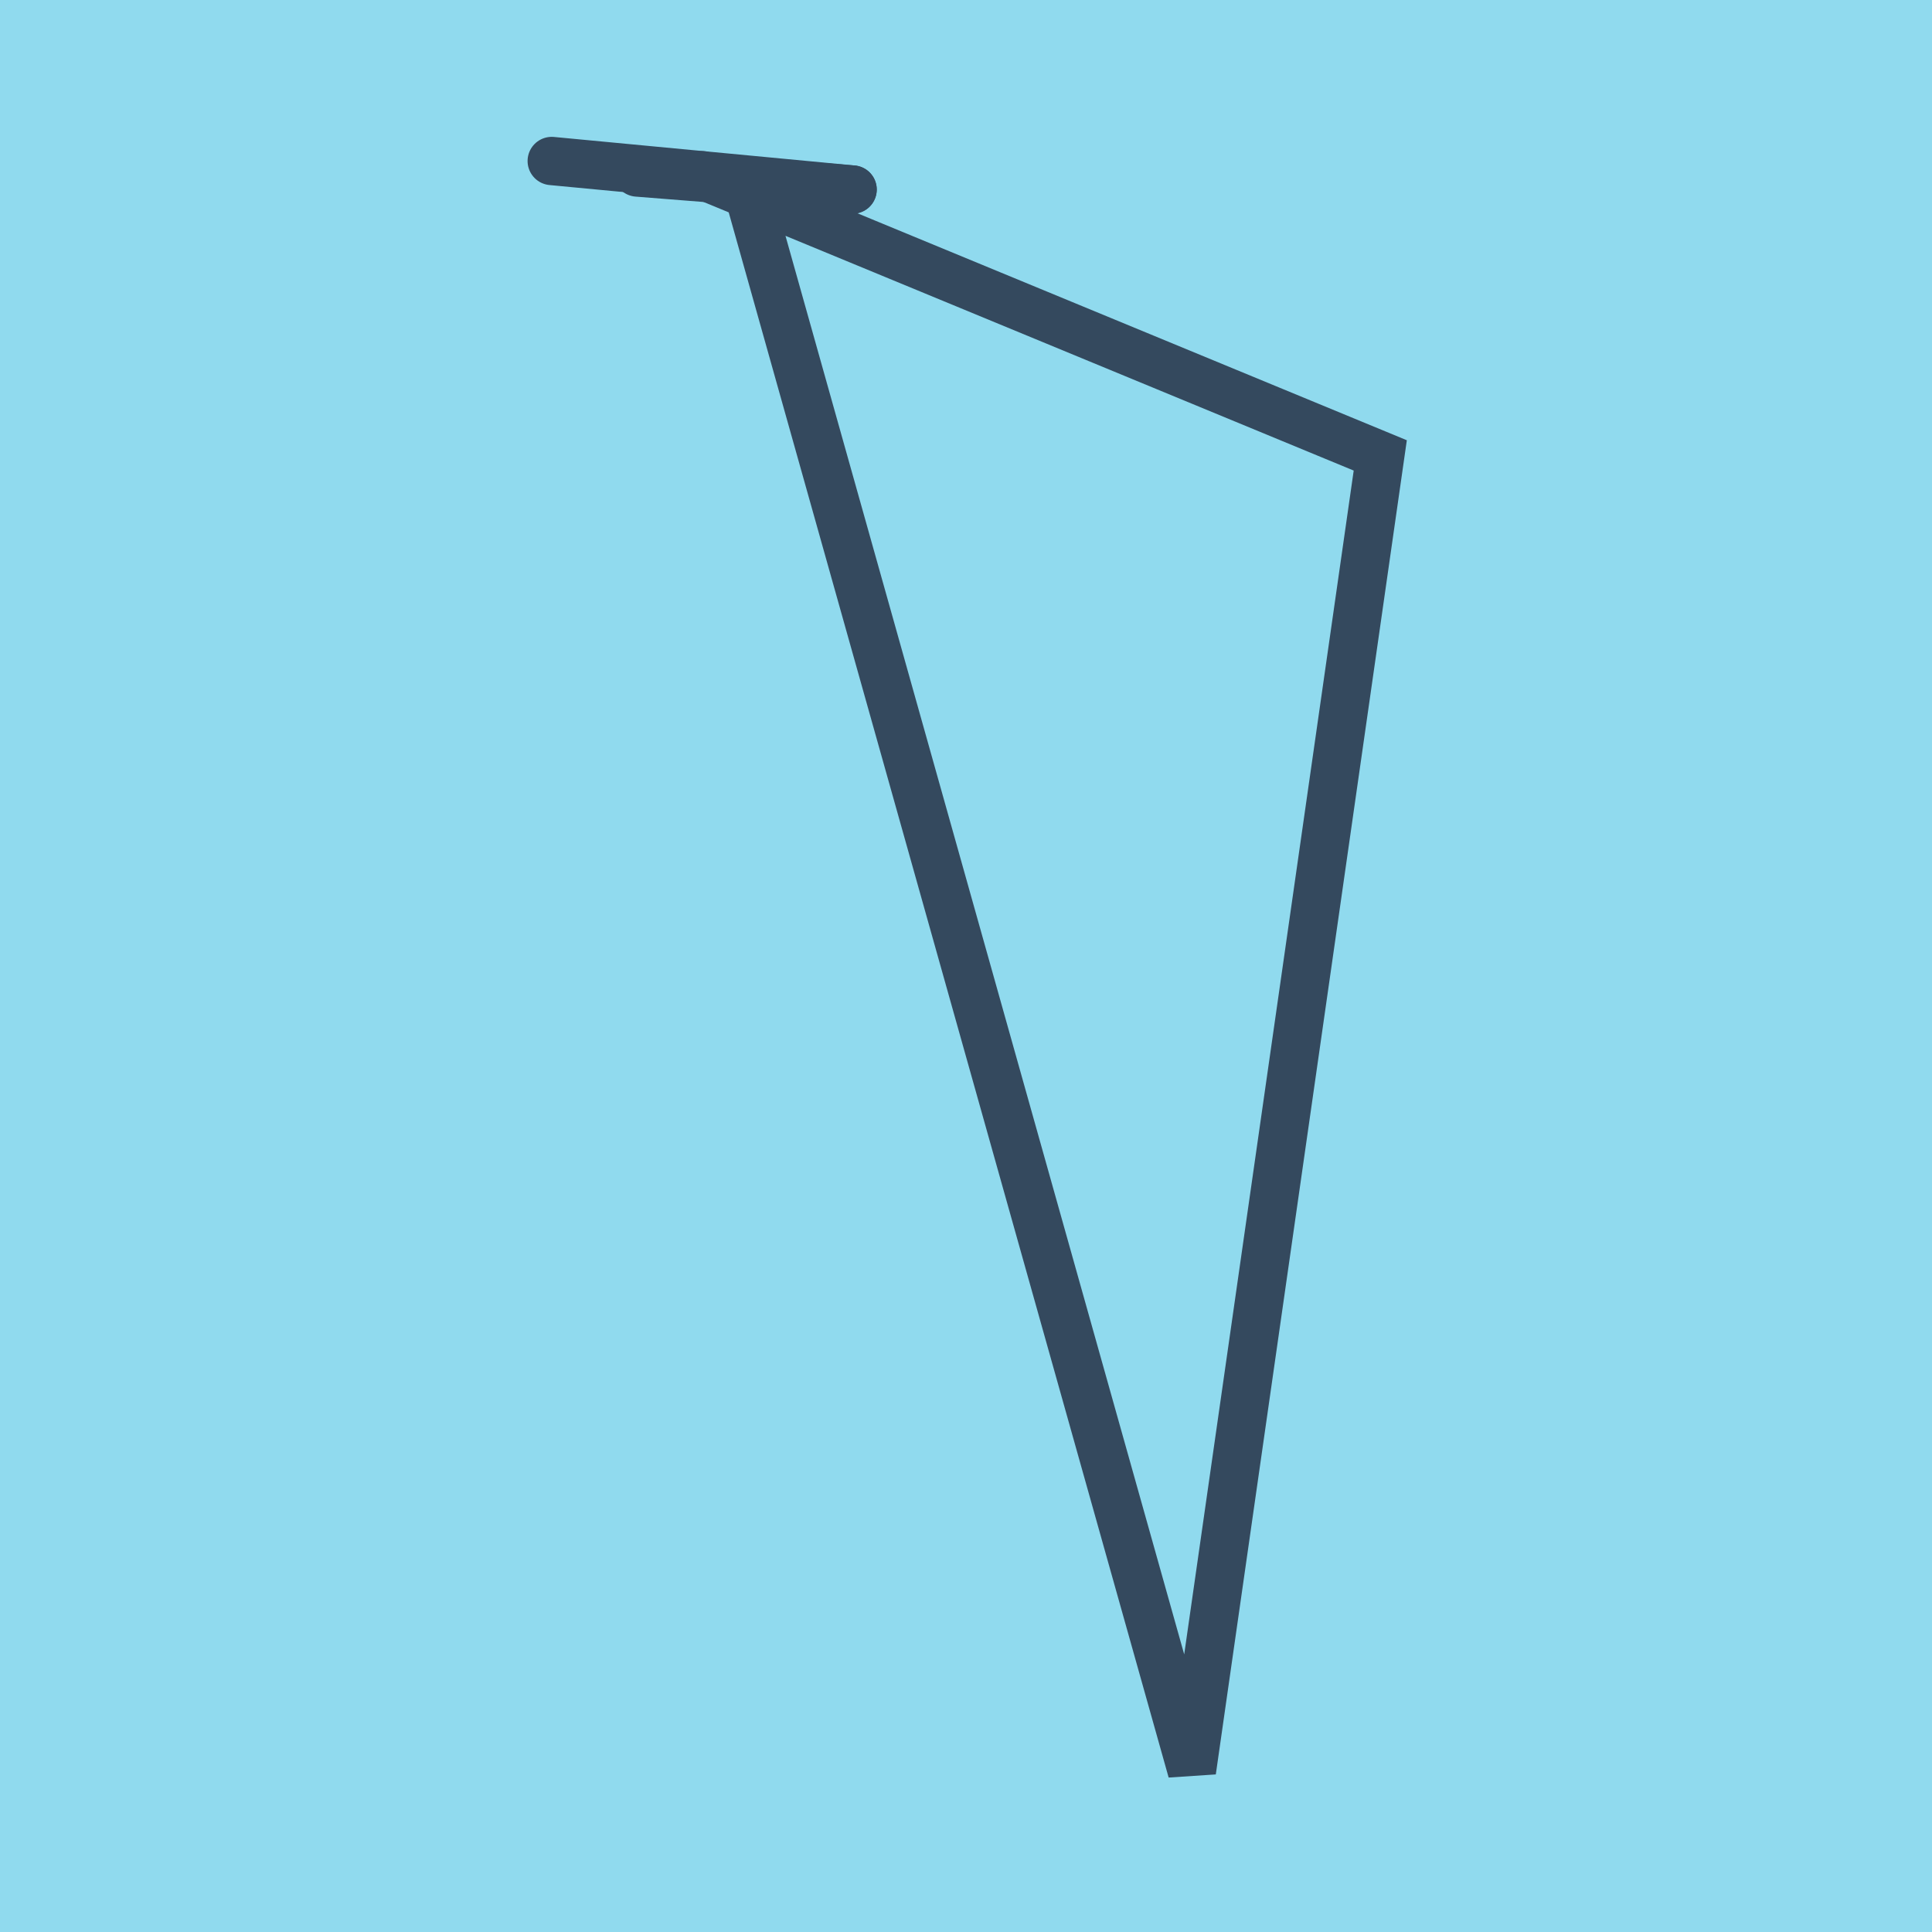
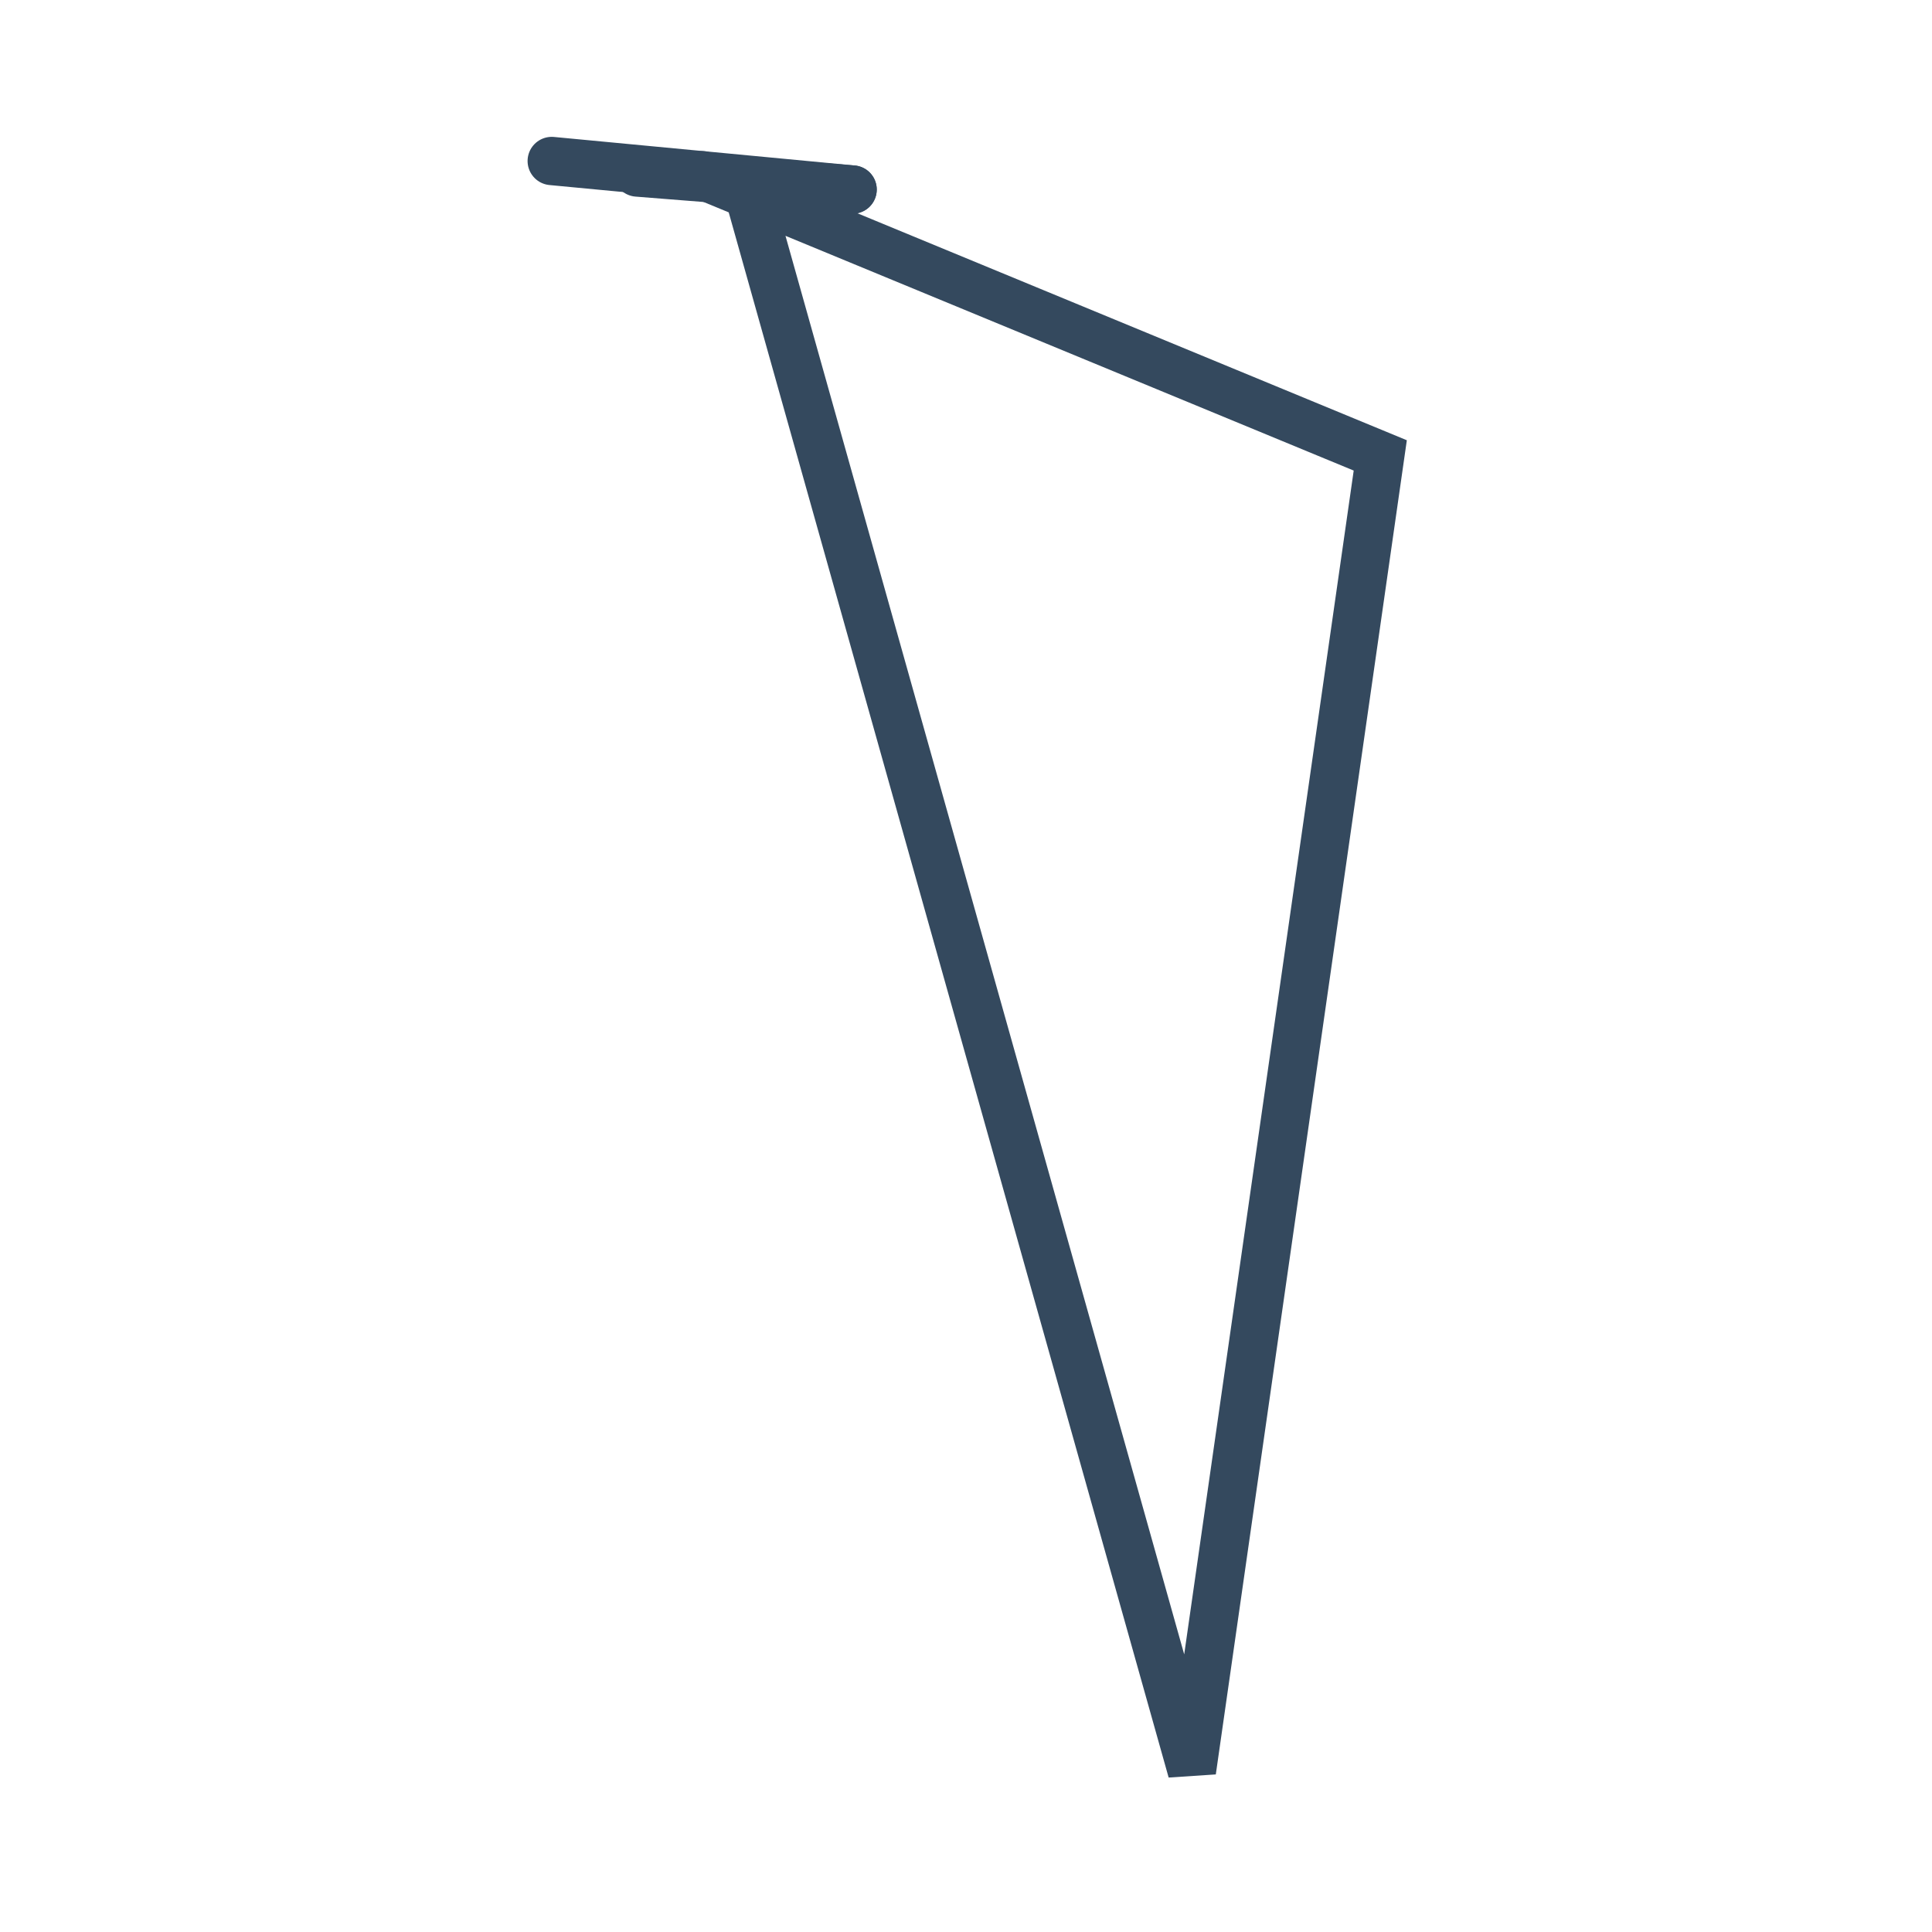
<svg xmlns="http://www.w3.org/2000/svg" viewBox="-10 -10 120 120" preserveAspectRatio="xMidYMid meet">
-   <path style="fill:#90daee" d="M-10-10h120v120H-10z" />
  <polyline stroke-linecap="round" points="29.589,0.716 42.956,1.773 " style="fill:none;stroke:#34495e;stroke-width: 3px" />
  <polyline stroke-linecap="round" points="42.956,1.773 24.269,0 " style="fill:none;stroke:#34495e;stroke-width: 3px" />
  <polyline stroke-linecap="round" points="36.273,1.244 64.031,100 75.731,18.286 64.031,100 75.731,18.286 64.031,100 75.731,18.286 33.612,0.886 " style="fill:none;stroke:#34495e;stroke-width: 3px" />
</svg>